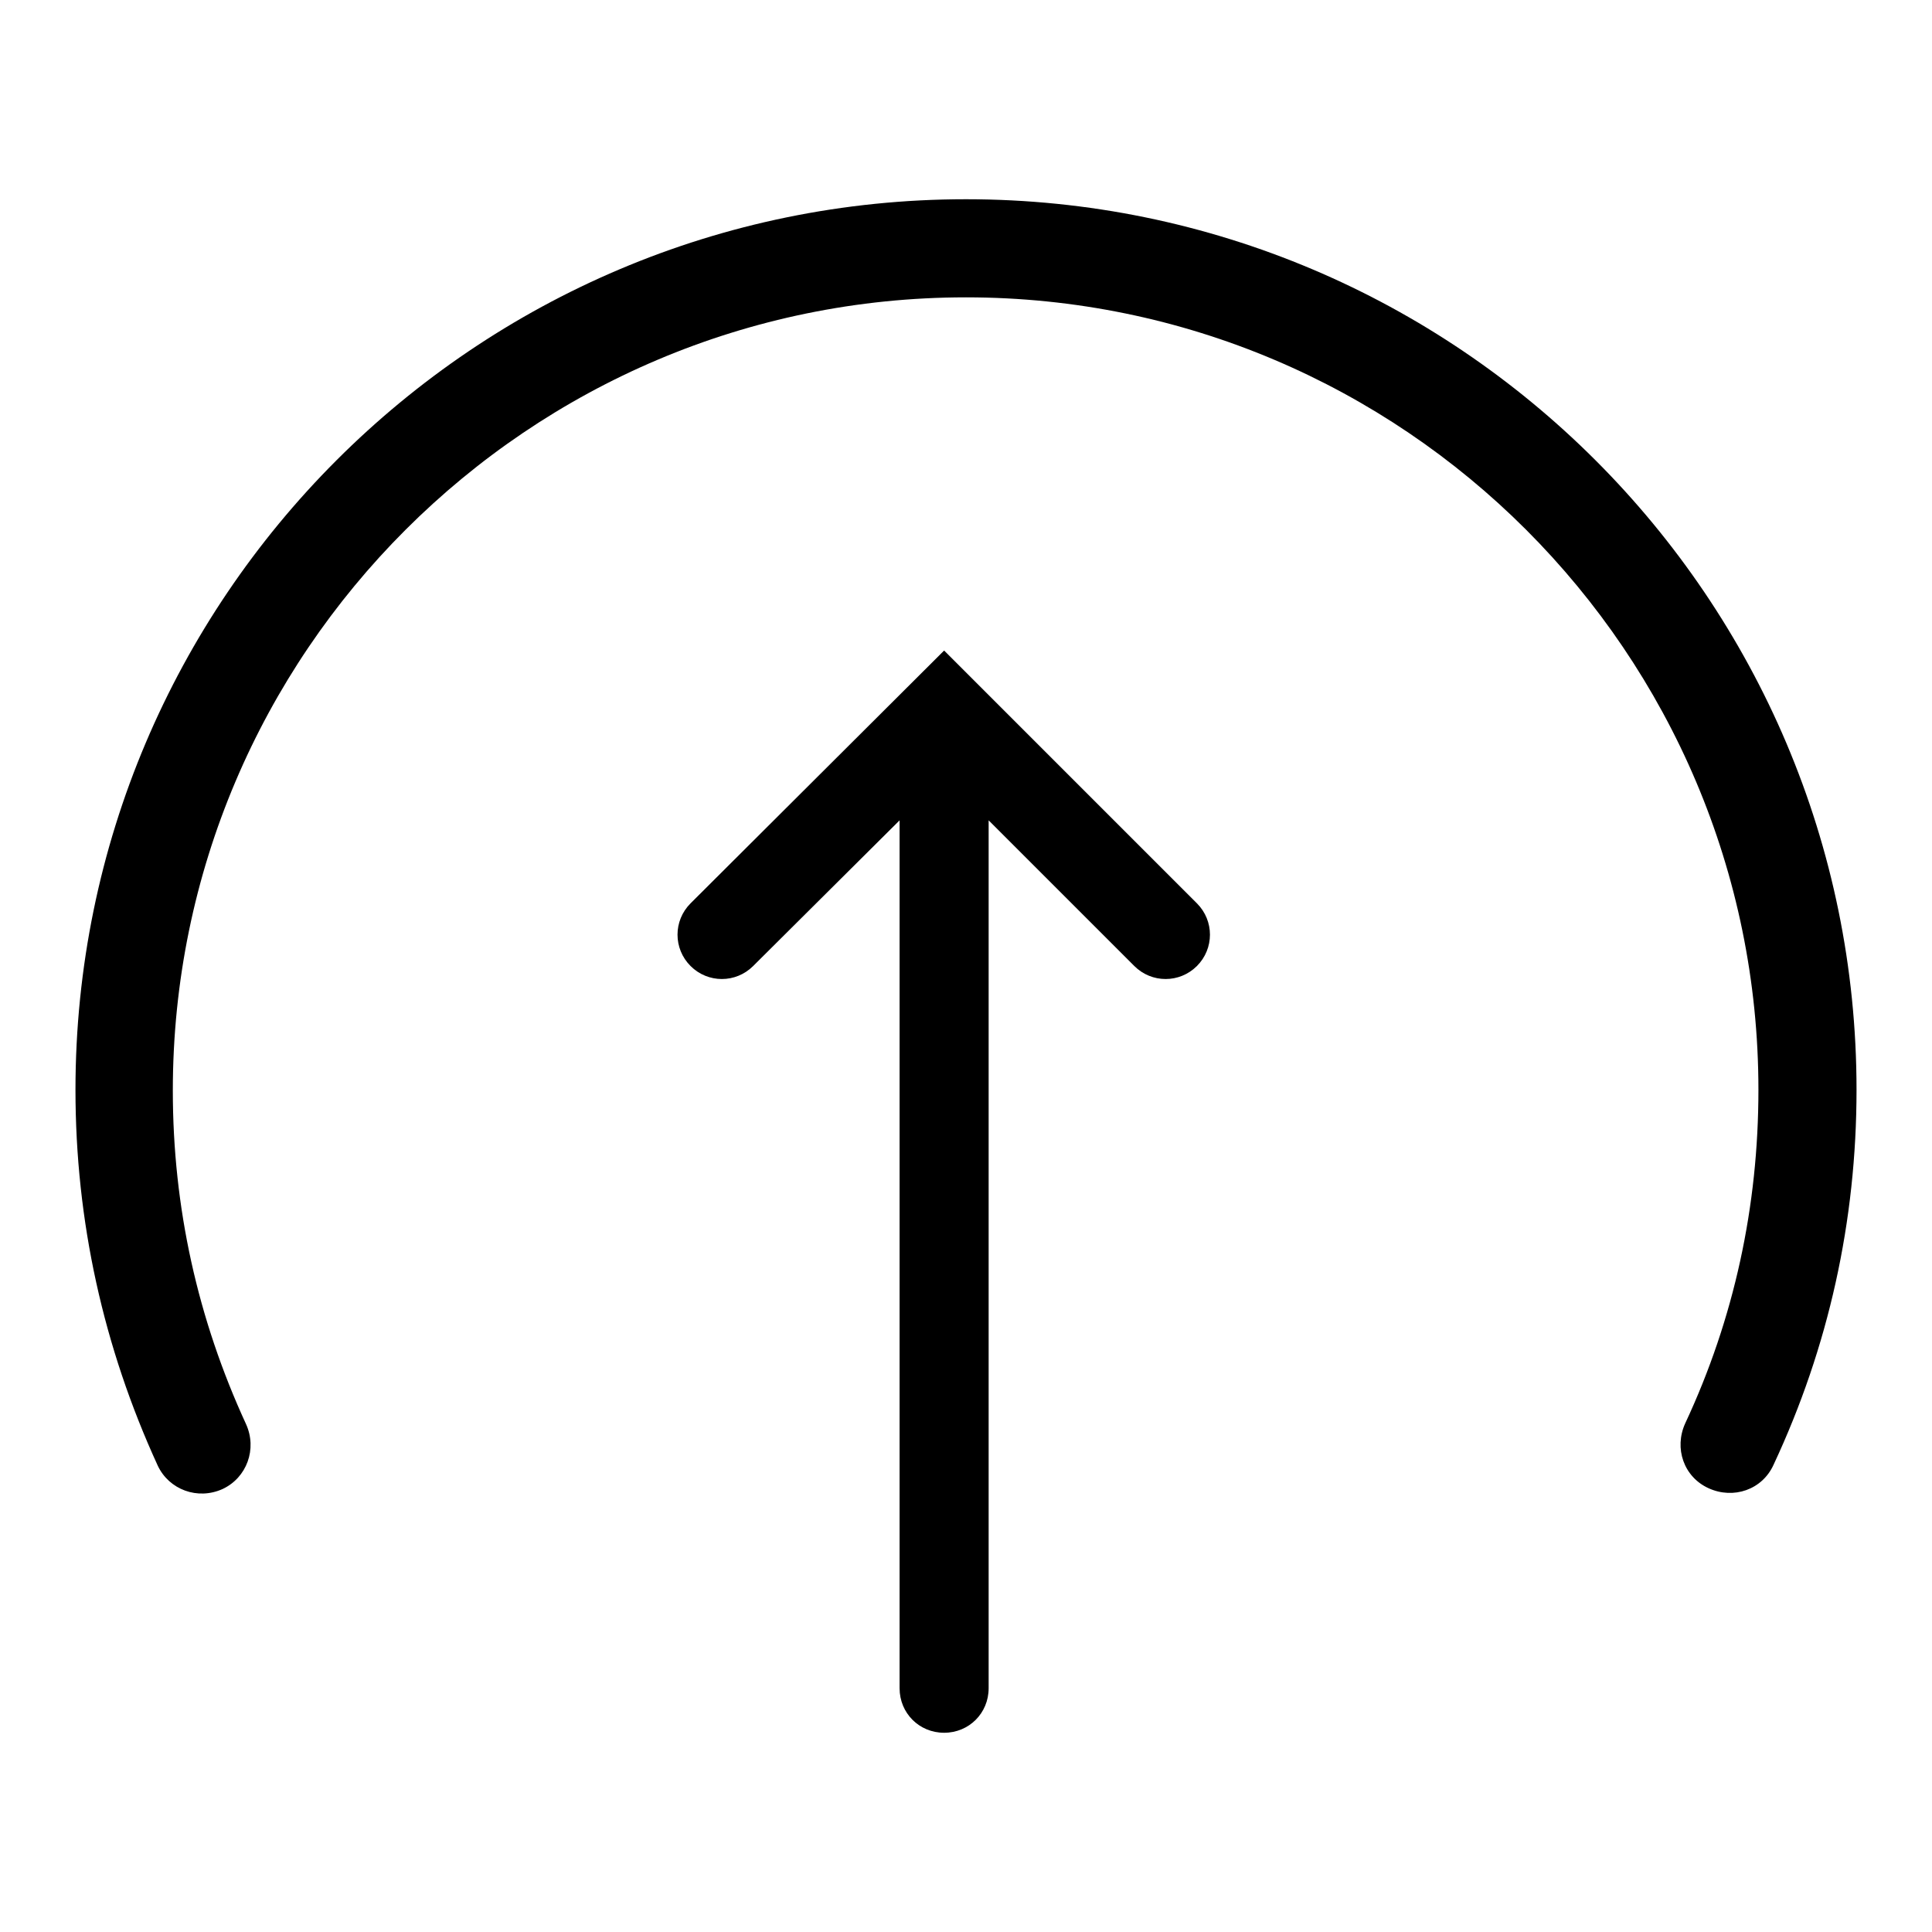
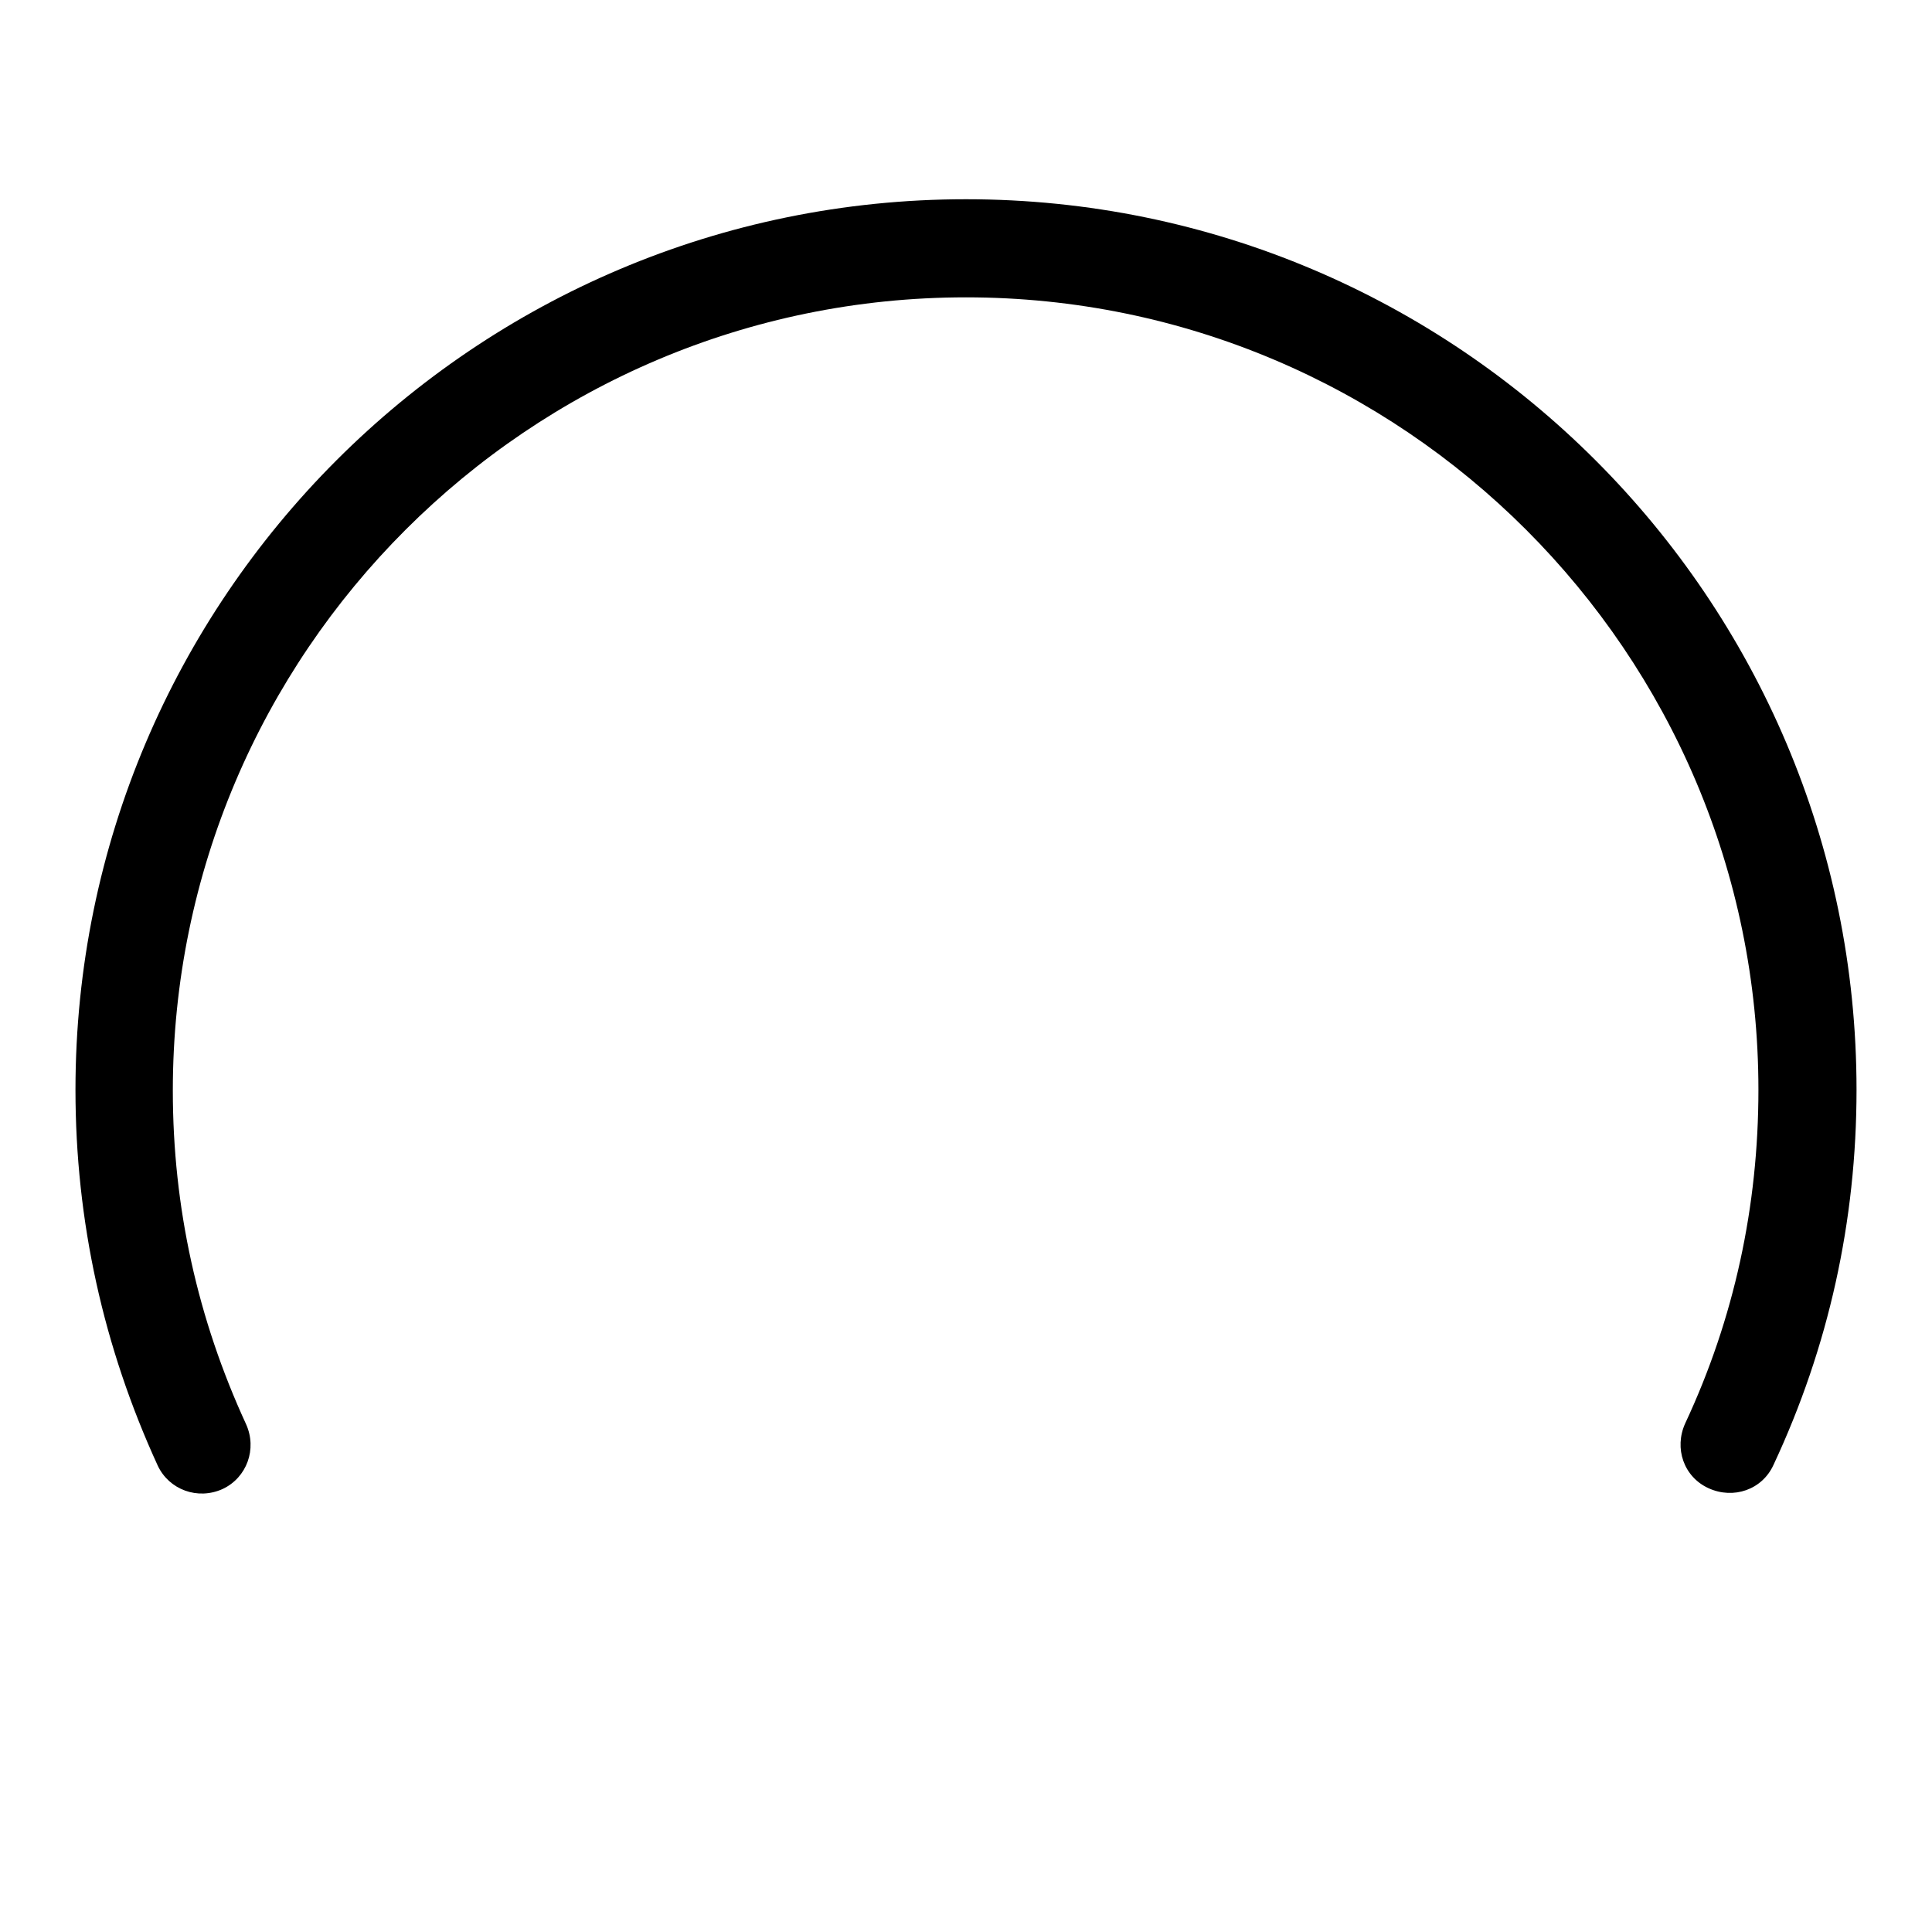
<svg xmlns="http://www.w3.org/2000/svg" version="1.1" x="0px" y="0px" viewBox="0 0 256 256" enable-background="new 0 0 256 256" xml:space="preserve">
  <g>
    <g>
      <path fill="#000000" d="M235,194.1c-1.5,3.3-5.3,4.6-8.6,3.1c-3.3-1.5-4.6-5.3-3.1-8.6c6.5-13.9,9.7-28.8,9.7-44.2c0-57.9-47.1-105-105-105c-57.9,0-105.1,47.1-105.1,105.1c0,15.5,3.3,30.3,9.7,44.2c1.5,3.3,0.1,7.1-3.1,8.6c-3.3,1.5-7.1,0.1-8.6-3.1C13.7,178.5,10,161.8,10,144.4c0-65.1,52.9-118,118-118c65.1,0,118,52.9,118,118C246,161.8,242.3,178.5,235,194.1z" />
-       <path fill="#000000" d="M125.1,86.2l33.5,33.5c2.3,2.3,2.3,6,0,8.3c-2.3,2.3-6,2.3-8.3,0l-19.3-19.3v115c0,3.3-2.6,5.9-5.9,5.9c-3.3,0-5.9-2.6-5.9-5.9v-115L99.8,128c-2.3,2.3-6,2.3-8.3,0c-2.3-2.3-2.3-6,0-8.3L125.1,86.2z" />
    </g>
  </g>
</svg>